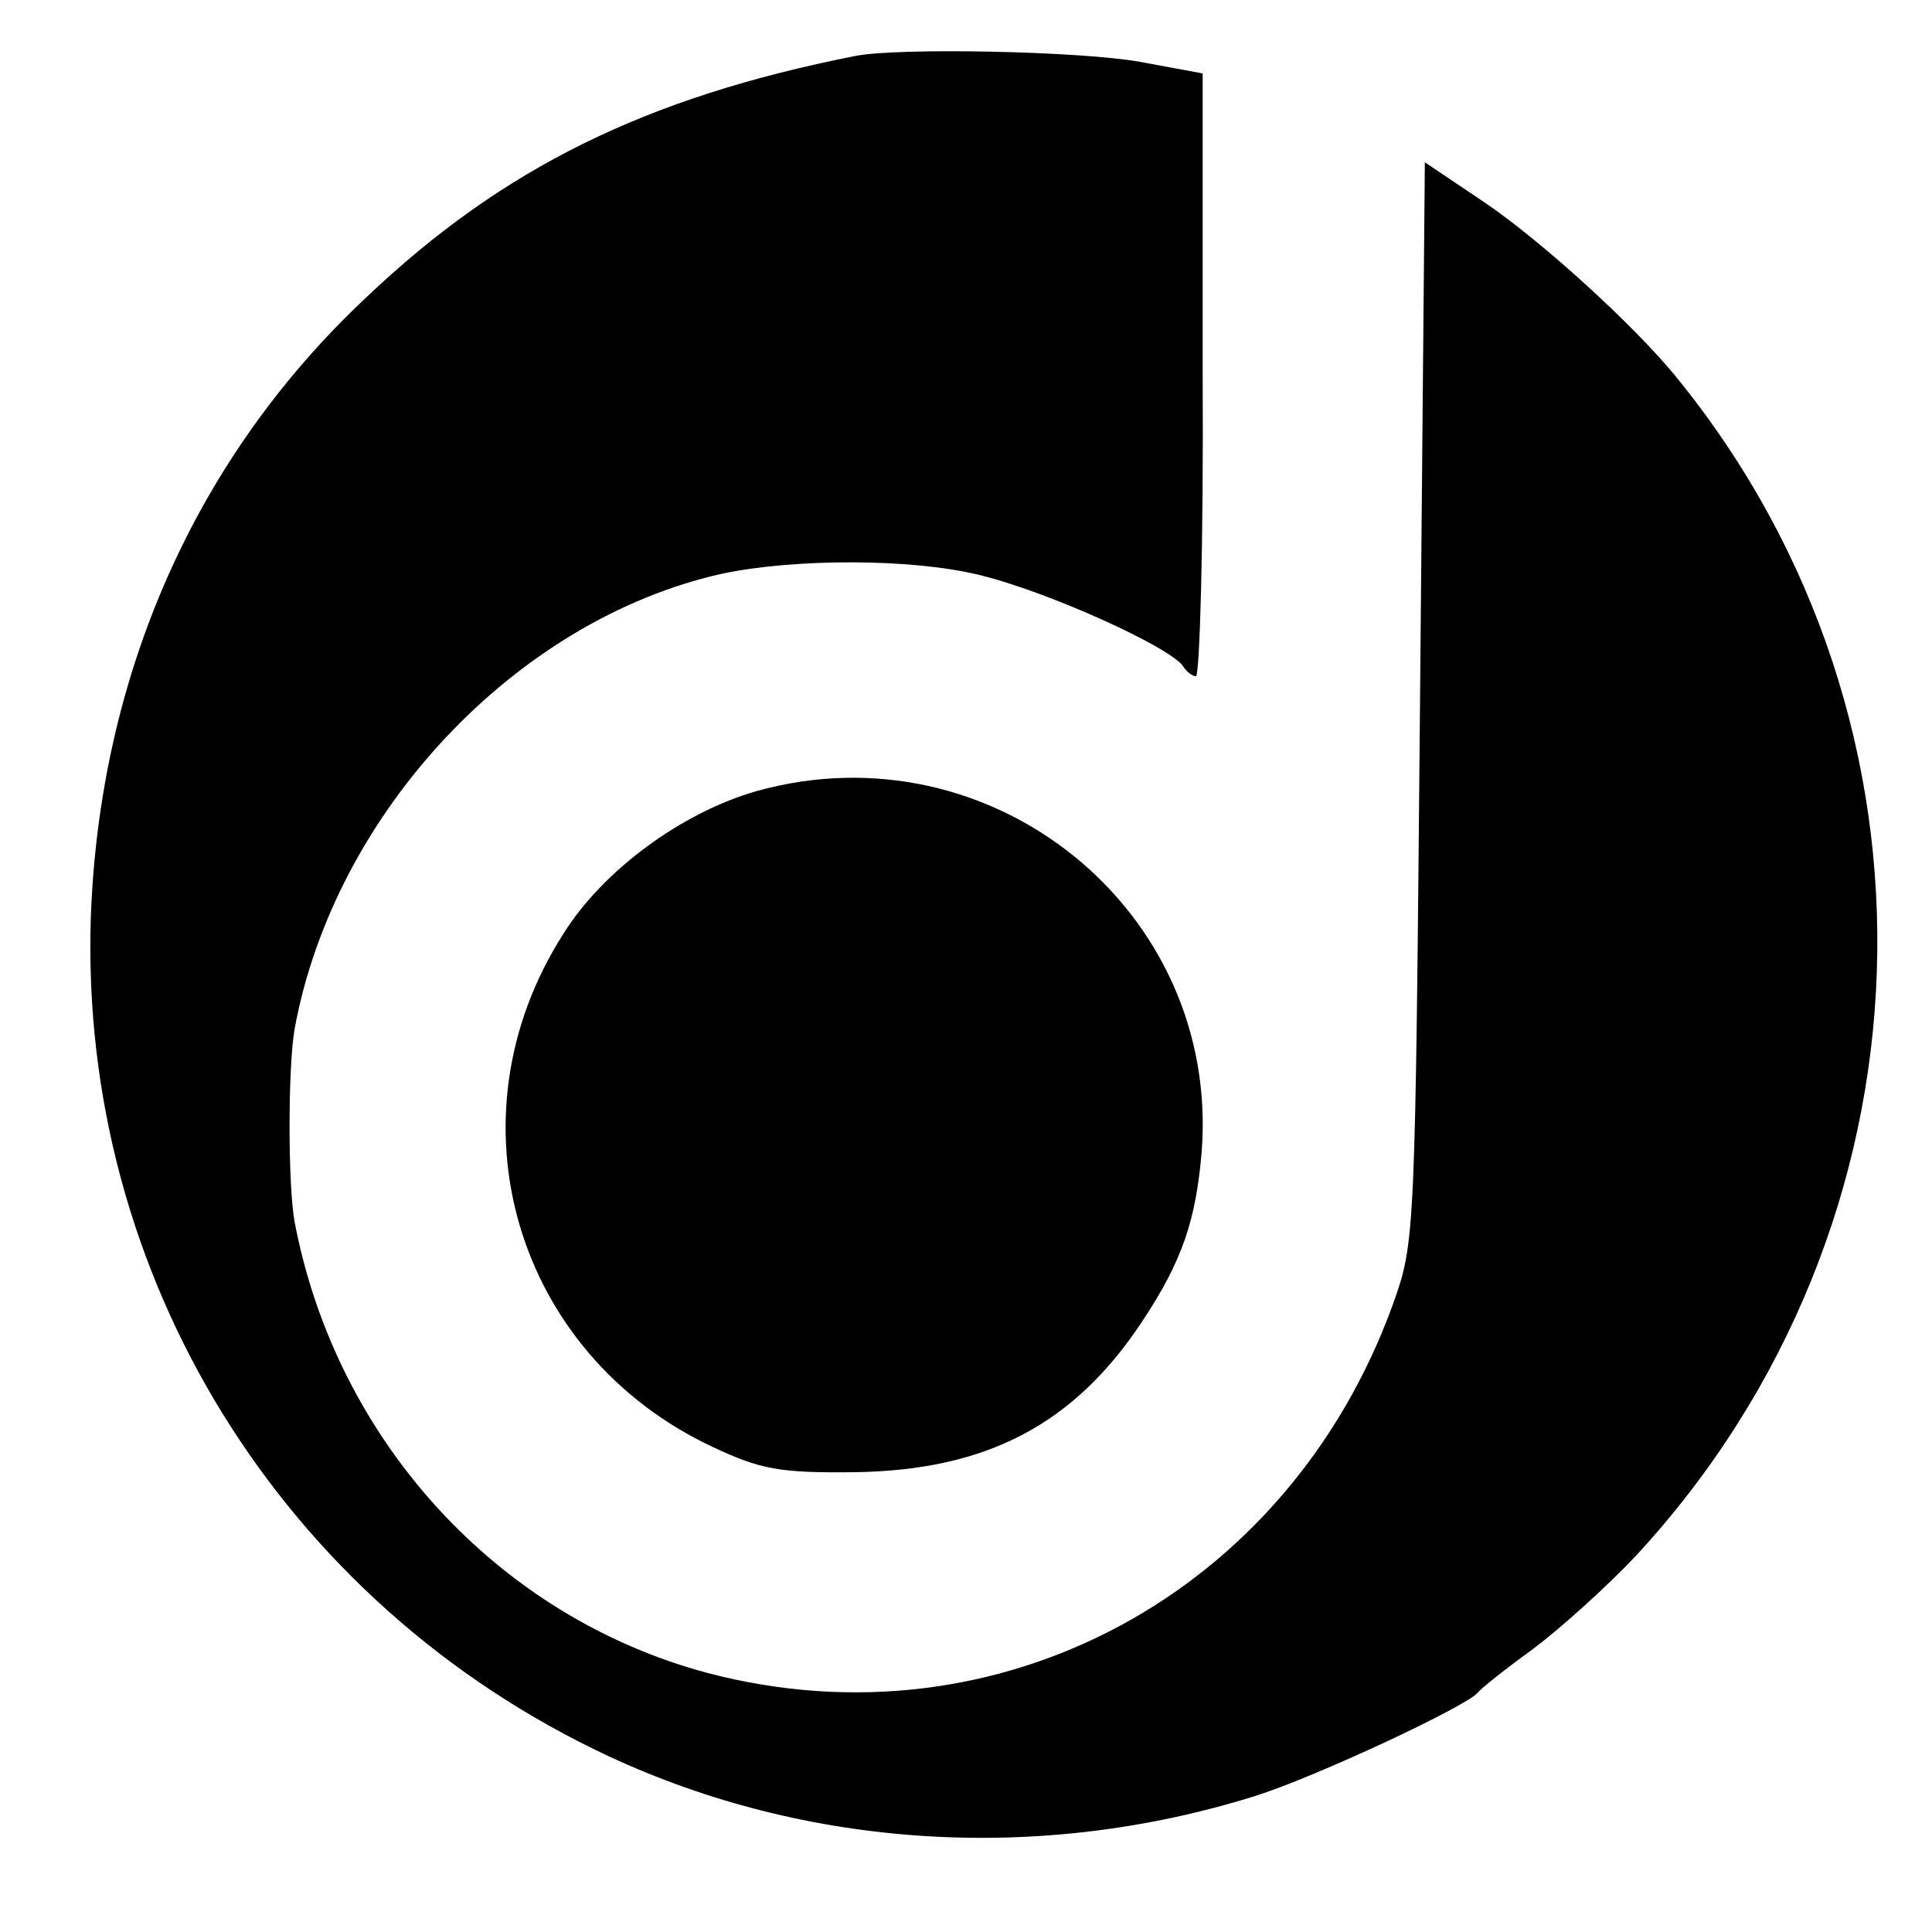
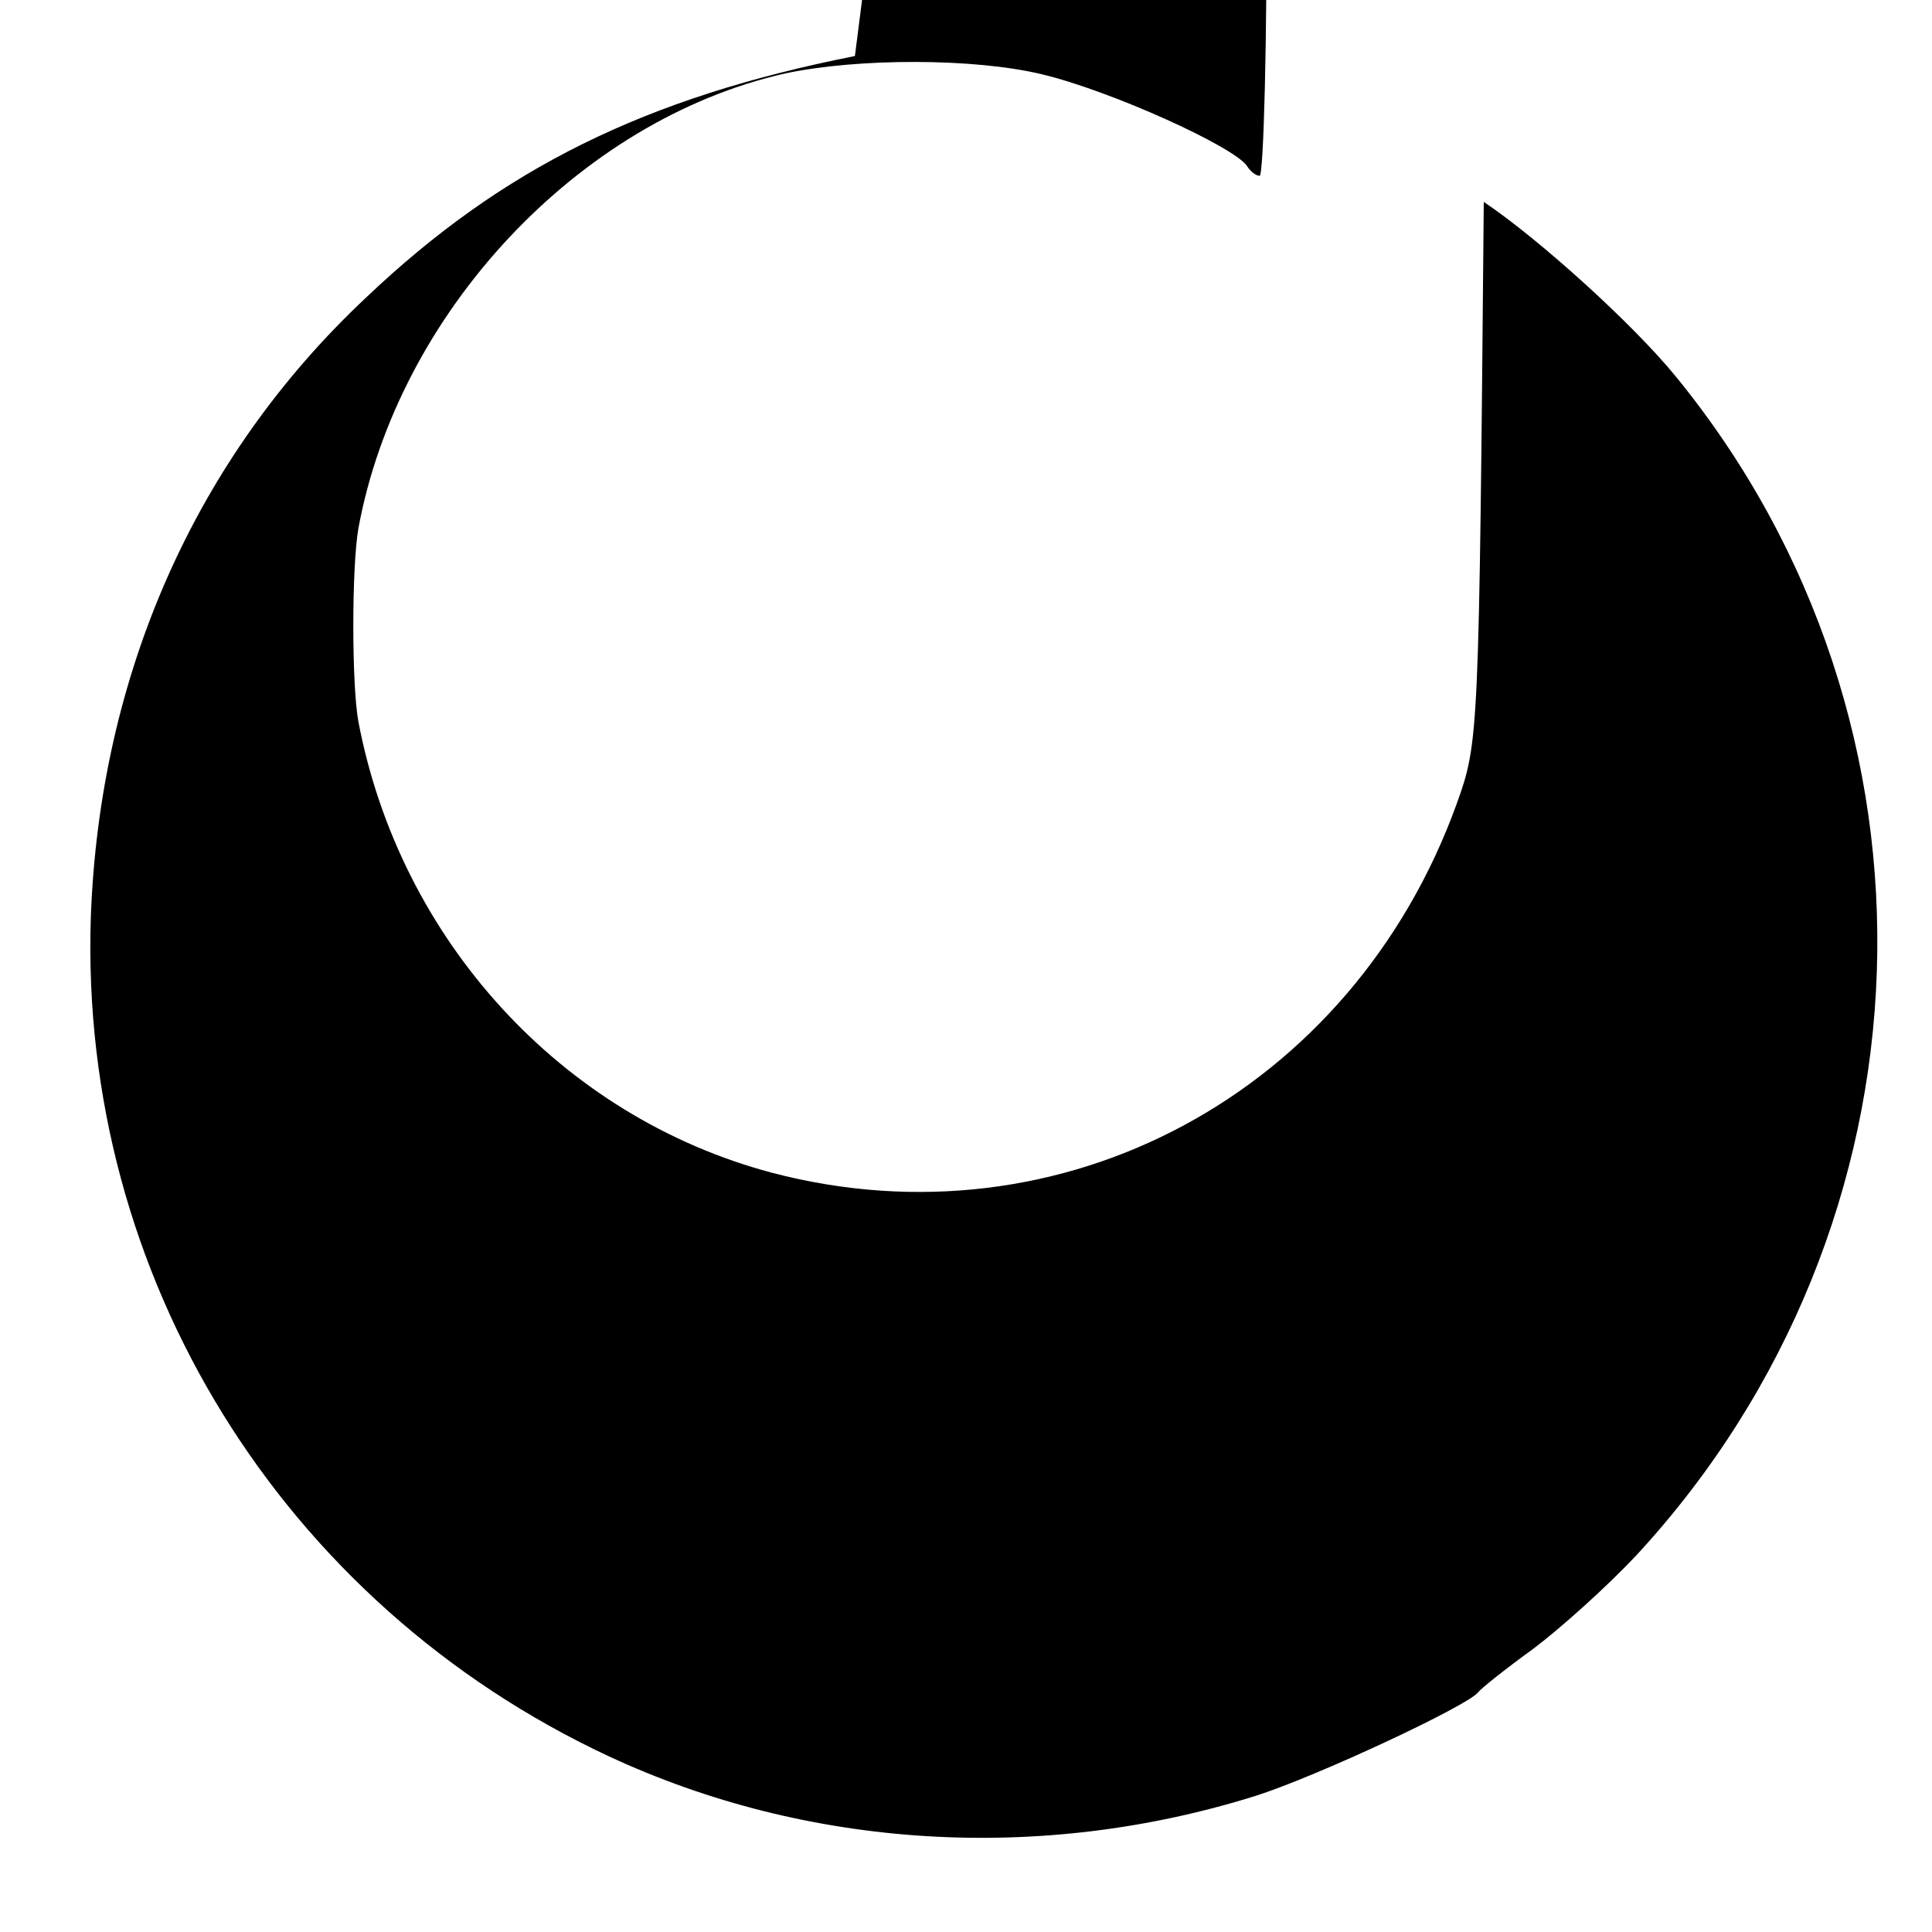
<svg xmlns="http://www.w3.org/2000/svg" version="1.0" width="200pt" height="200pt" viewBox="0 0 200 200" preserveAspectRatio="xMidYMid meet">
  <g transform="translate(0,200) scale(0.1,-0.1)" fill="#000000" stroke="none">
-     <path d="M885 1942 c-217 -43 -365 -116 -506 -250 -177 -166 -276 -391 -285 -642 -12 -371 198 -710 536 -868 206 -96 447 -111 670 -41 63 20 219 93 230 107 3 4 28 24 57 45 28 21 76 64 107 97 316 342 334 861 41 1220 -44 54 -141 142 -199 181 l-61 41 -5 -559 c-5 -554 -5 -559 -28 -623 -108 -299 -408 -461 -709 -382 -218 58 -385 241 -428 467 -7 38 -7 160 0 200 41 223 228 423 442 471 75 16 196 16 266 -1 71 -17 199 -75 212 -95 3 -5 9 -10 13 -10 4 0 8 140 7 312 l0 312 -65 12 c-61 11 -250 15 -295 6z" />
-     <path d="M783 1181 c-77 -22 -159 -82 -200 -148 -122 -191 -50 -435 155 -531 49 -23 69 -27 147 -26 136 2 227 49 298 157 41 62 55 104 61 175 19 250 -218 441 -461 373z" />
+     <path d="M885 1942 c-217 -43 -365 -116 -506 -250 -177 -166 -276 -391 -285 -642 -12 -371 198 -710 536 -868 206 -96 447 -111 670 -41 63 20 219 93 230 107 3 4 28 24 57 45 28 21 76 64 107 97 316 342 334 861 41 1220 -44 54 -141 142 -199 181 c-5 -554 -5 -559 -28 -623 -108 -299 -408 -461 -709 -382 -218 58 -385 241 -428 467 -7 38 -7 160 0 200 41 223 228 423 442 471 75 16 196 16 266 -1 71 -17 199 -75 212 -95 3 -5 9 -10 13 -10 4 0 8 140 7 312 l0 312 -65 12 c-61 11 -250 15 -295 6z" />
  </g>
</svg>